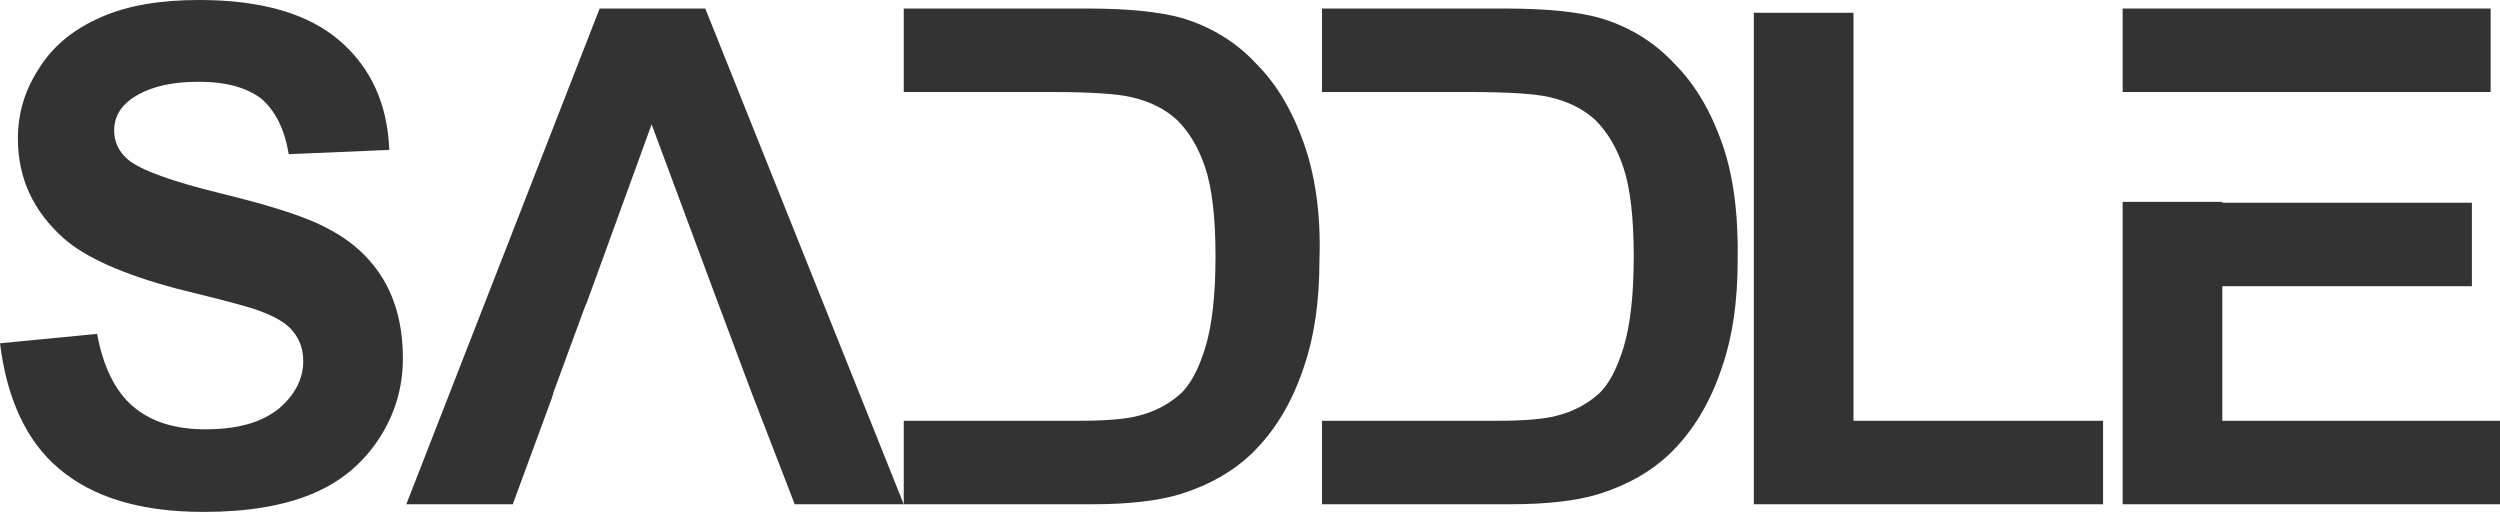
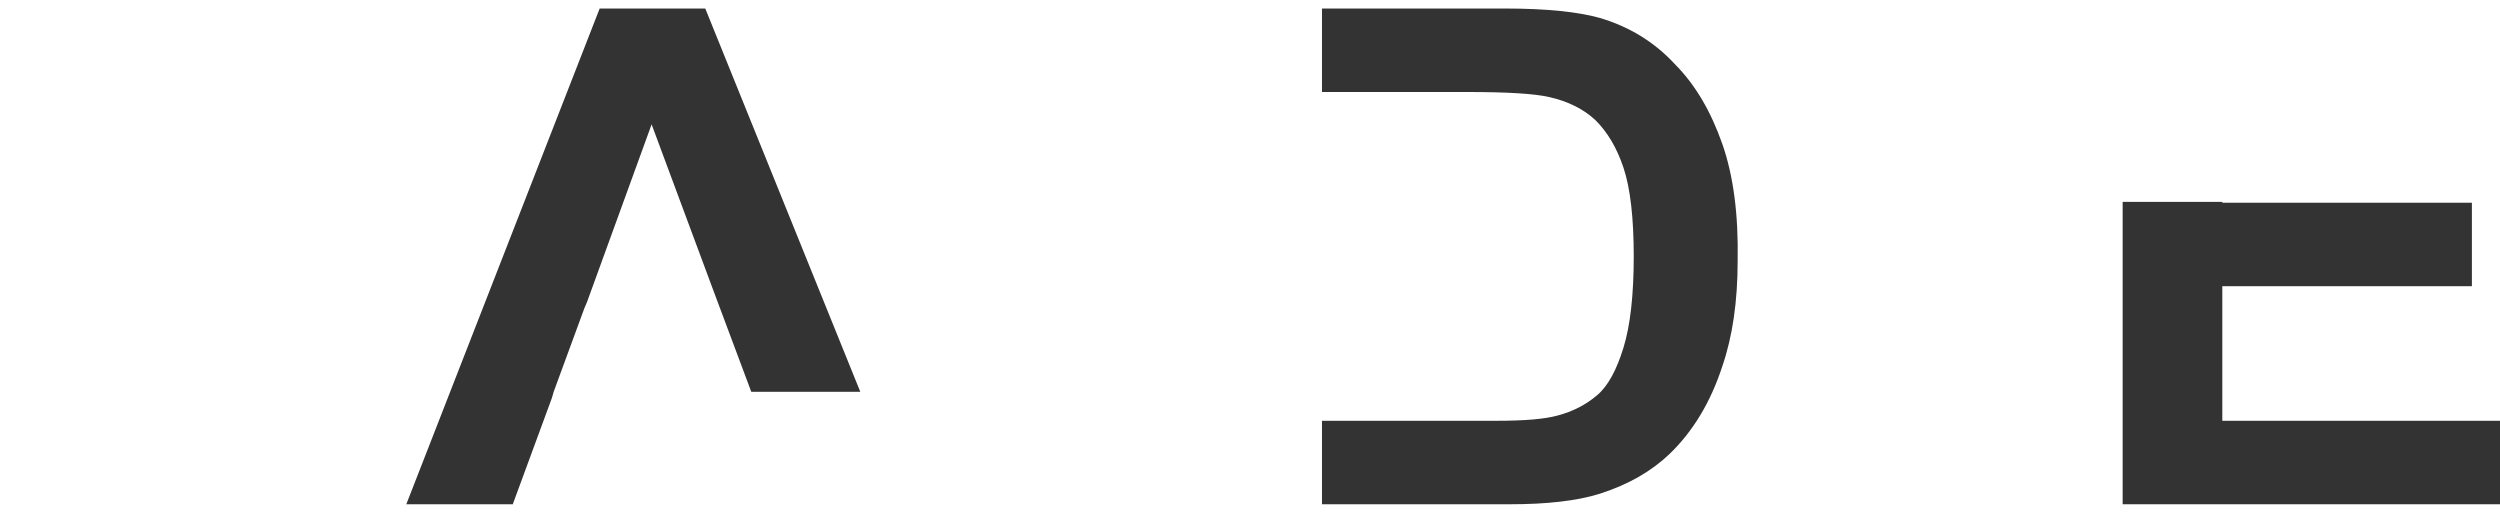
<svg xmlns="http://www.w3.org/2000/svg" version="1.1" id="Layer_1" x="0px" y="0px" viewBox="0 0 293.5 60.3" style="enable-background:new 0 0 293.5 60.3;" xml:space="preserve">
  <style type="text/css">
	.st0{fill:#333333;}
</style>
  <g>
-     <path class="st0" d="M0,40.3l11.4-1.1c0.7,3.8,2.1,6.7,4.2,8.5c2.1,1.8,4.9,2.7,8.5,2.7c3.8,0,6.6-0.8,8.6-2.4   c1.9-1.6,2.9-3.5,2.9-5.6c0-1.4-0.4-2.5-1.2-3.5c-0.8-1-2.2-1.8-4.2-2.5c-1.4-0.5-4.5-1.3-9.4-2.5C14.4,32.2,10,30.2,7.5,28   c-3.6-3.2-5.4-7.1-5.4-11.7c0-3,0.8-5.7,2.5-8.3C6.3,5.3,8.7,3.4,11.9,2c3.2-1.4,7-2,11.5-2c7.3,0,12.8,1.6,16.5,4.8   c3.7,3.2,5.6,7.5,5.8,12.8l-11.8,0.5c-0.5-3-1.6-5.1-3.2-6.5c-1.7-1.3-4.1-2-7.4-2c-3.4,0-6.1,0.7-8,2.1c-1.2,0.9-1.9,2.1-1.9,3.6   c0,1.4,0.6,2.6,1.7,3.5c1.5,1.2,5.1,2.5,10.8,3.9c5.7,1.4,10,2.7,12.7,4.2c2.7,1.4,4.9,3.4,6.4,5.9c1.5,2.5,2.3,5.6,2.3,9.3   c0,3.3-0.9,6.5-2.8,9.4c-1.9,2.9-4.5,5.1-7.9,6.5c-3.4,1.4-7.6,2.1-12.7,2.1c-7.4,0-13-1.7-17-5.1C3.1,51.8,0.8,46.8,0,40.3z" />
-     <path class="st0" d="M82.8,1H70.4L47.7,59.2h12.5l4.6-12.5L65,46l3.6-9.8l0.3-0.7l7.6-20.9l7.1,19.1h0L88.2,46h0l5.1,13.2h12.8   L82.8,1z" />
-     <path class="st0" d="M153.1,16.9c-1.3-3.7-3.1-6.9-5.6-9.4c-2.4-2.6-5.4-4.4-8.8-5.4c-2.5-0.7-6.2-1.1-11.1-1.1h-21.5v9.8h17   c4.8,0,8,0.2,9.7,0.6c2.2,0.5,4,1.4,5.4,2.7c1.4,1.4,2.5,3.2,3.3,5.6c0.8,2.4,1.2,5.9,1.2,10.4c0,4.5-0.4,8.1-1.2,10.7   c-0.8,2.6-1.8,4.5-3.1,5.6c-1.3,1.1-2.8,1.9-4.7,2.4c-1.5,0.4-3.8,0.6-7.1,0.6h-20.5v9.8h22.1c4.3,0,7.8-0.4,10.4-1.2   c3.5-1.1,6.2-2.7,8.3-4.7c2.7-2.6,4.8-6,6.2-10.3c1.2-3.5,1.8-7.6,1.8-12.4C155.1,25.2,154.4,20.6,153.1,16.9z" />
+     <path class="st0" d="M82.8,1H70.4L47.7,59.2h12.5l4.6-12.5L65,46l3.6-9.8l0.3-0.7l7.6-20.9l7.1,19.1h0L88.2,46h0h12.8   L82.8,1z" />
    <path class="st0" d="M202.2,16.9c-1.3-3.7-3.1-6.9-5.6-9.4c-2.4-2.6-5.4-4.4-8.8-5.4c-2.5-0.7-6.2-1.1-11.1-1.1h-21.5v9.8h17   c4.8,0,8,0.2,9.7,0.6c2.2,0.5,4,1.4,5.4,2.7c1.4,1.4,2.5,3.2,3.3,5.6c0.8,2.4,1.2,5.9,1.2,10.4c0,4.5-0.4,8.1-1.2,10.7   c-0.8,2.6-1.8,4.5-3.1,5.6c-1.3,1.1-2.8,1.9-4.7,2.4c-1.5,0.4-3.8,0.6-7.1,0.6h-20.5v9.8h22.1c4.3,0,7.8-0.4,10.4-1.2   c3.5-1.1,6.2-2.7,8.3-4.7c2.7-2.6,4.8-6,6.2-10.3c1.2-3.5,1.8-7.6,1.8-12.4C204.1,25.2,203.5,20.6,202.2,16.9z" />
-     <polygon class="st0" points="205.9,59.2 205.9,1.5 217.6,1.5 217.6,49.4 246.9,49.4 246.9,59.2  " />
-     <rect x="249.2" y="1" class="st0" width="43.2" height="9.8" />
    <polygon class="st0" points="293.5,49.4 293.5,59.2 249.2,59.2 249.2,23.7 260.9,23.7 260.9,23.8 290.2,23.8 290.2,33.6    260.9,33.6 260.9,49.4  " />
  </g>
</svg>